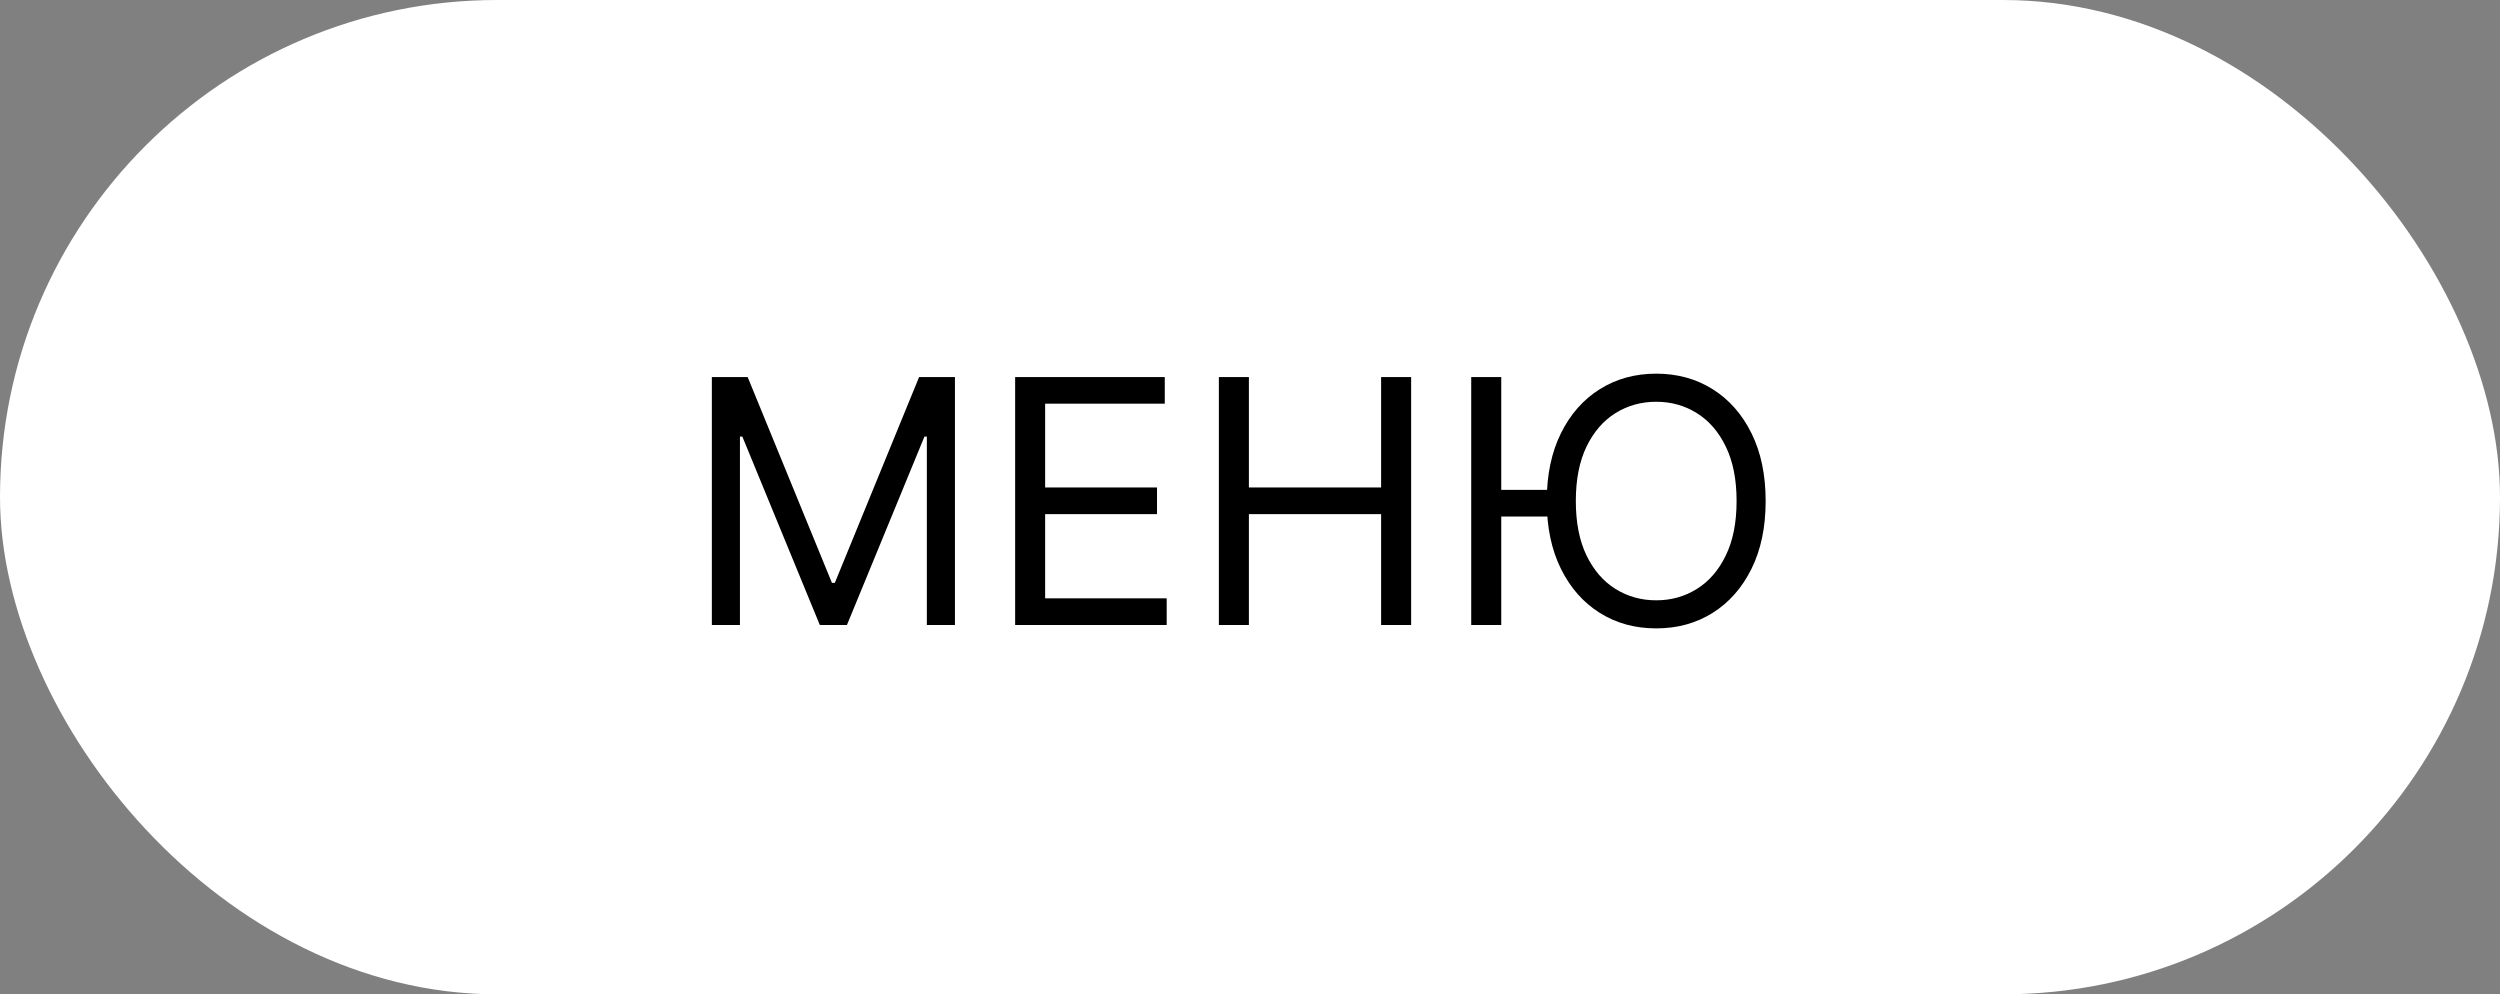
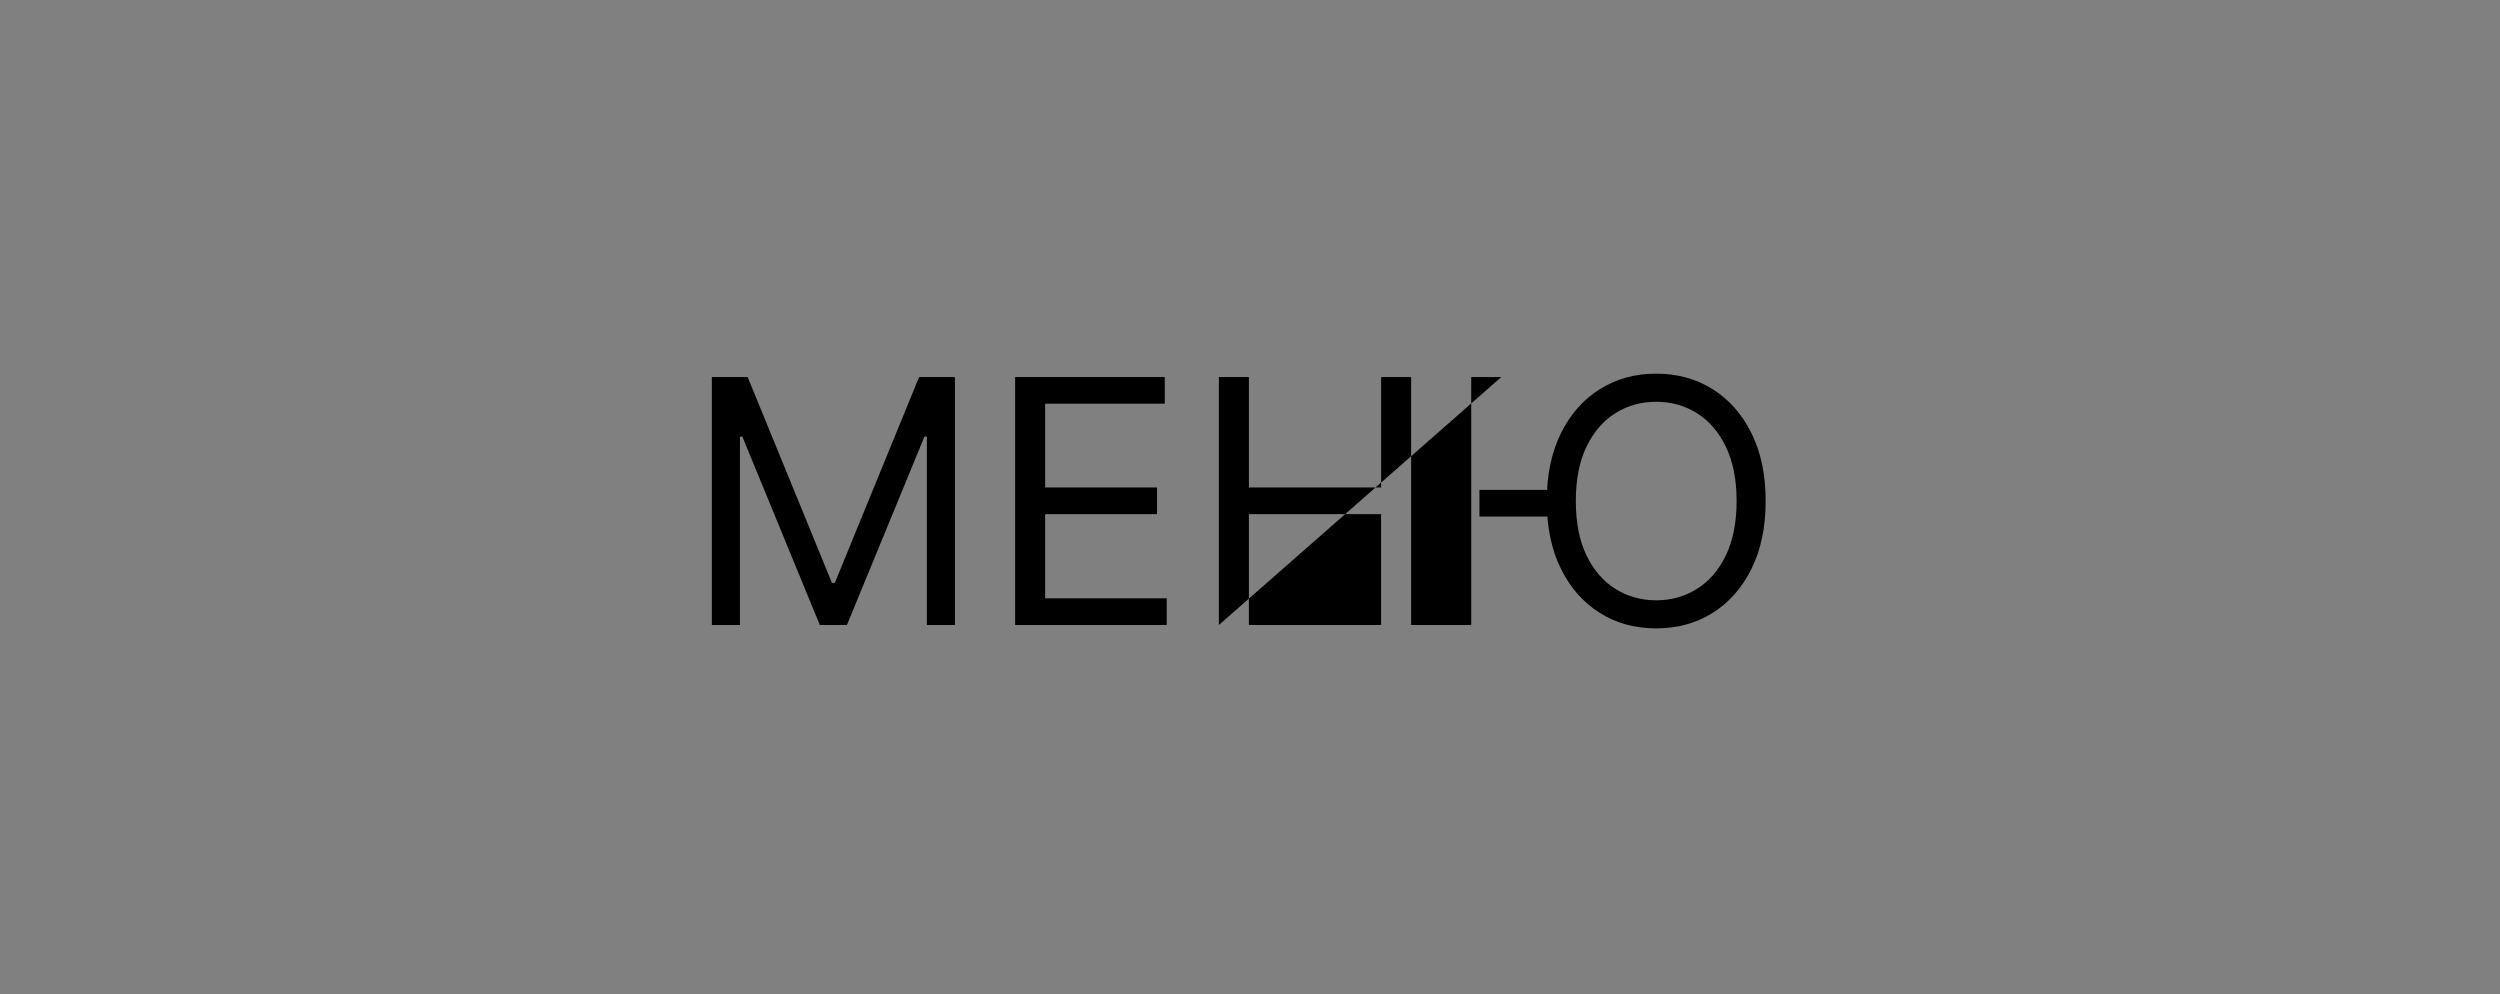
<svg xmlns="http://www.w3.org/2000/svg" width="88" height="35" viewBox="0 0 88 35" fill="none">
  <rect x="0" y="0" width="88" height="35" fill="#808080" stroke="none" />
-   <rect width="88" height="35" rx="17.5" fill="white" />
-   <path d="M25.057 13.273H26.318L29.284 20.517H29.386L32.352 13.273H33.614V22H32.625V15.369H32.54L29.812 22H28.858L26.131 15.369H26.046V22H25.057V13.273ZM35.733 22V13.273H41V14.21H36.789V17.159H40.727V18.097H36.789V21.062H41.068V22H35.733ZM42.904 22V13.273H43.961V17.159H48.615V13.273H49.672V22H48.615V18.097H43.961V22H42.904ZM52.844 13.273V22H51.787V13.273H52.844ZM54.749 17.244V18.182H52.077V17.244H54.749ZM62.151 17.636C62.151 18.557 61.985 19.352 61.652 20.023C61.32 20.693 60.864 21.21 60.284 21.574C59.705 21.938 59.043 22.119 58.299 22.119C57.554 22.119 56.892 21.938 56.313 21.574C55.733 21.21 55.277 20.693 54.945 20.023C54.613 19.352 54.446 18.557 54.446 17.636C54.446 16.716 54.613 15.921 54.945 15.25C55.277 14.579 55.733 14.062 56.313 13.699C56.892 13.335 57.554 13.153 58.299 13.153C59.043 13.153 59.705 13.335 60.284 13.699C60.864 14.062 61.32 14.579 61.652 15.25C61.985 15.921 62.151 16.716 62.151 17.636ZM61.128 17.636C61.128 16.881 61.002 16.243 60.749 15.723C60.499 15.203 60.159 14.81 59.73 14.543C59.304 14.276 58.827 14.142 58.299 14.142C57.77 14.142 57.291 14.276 56.863 14.543C56.436 14.81 56.097 15.203 55.844 15.723C55.594 16.243 55.469 16.881 55.469 17.636C55.469 18.392 55.594 19.03 55.844 19.55C56.097 20.07 56.436 20.463 56.863 20.73C57.291 20.997 57.77 21.131 58.299 21.131C58.827 21.131 59.304 20.997 59.73 20.73C60.159 20.463 60.499 20.07 60.749 19.55C61.002 19.03 61.128 18.392 61.128 17.636Z" fill="black" />
+   <path d="M25.057 13.273H26.318L29.284 20.517H29.386L32.352 13.273H33.614V22H32.625V15.369H32.54L29.812 22H28.858L26.131 15.369H26.046V22H25.057V13.273ZM35.733 22V13.273H41V14.21H36.789V17.159H40.727V18.097H36.789V21.062H41.068V22H35.733ZM42.904 22V13.273H43.961V17.159H48.615V13.273H49.672V22H48.615V18.097H43.961V22H42.904ZV22H51.787V13.273H52.844ZM54.749 17.244V18.182H52.077V17.244H54.749ZM62.151 17.636C62.151 18.557 61.985 19.352 61.652 20.023C61.32 20.693 60.864 21.21 60.284 21.574C59.705 21.938 59.043 22.119 58.299 22.119C57.554 22.119 56.892 21.938 56.313 21.574C55.733 21.21 55.277 20.693 54.945 20.023C54.613 19.352 54.446 18.557 54.446 17.636C54.446 16.716 54.613 15.921 54.945 15.25C55.277 14.579 55.733 14.062 56.313 13.699C56.892 13.335 57.554 13.153 58.299 13.153C59.043 13.153 59.705 13.335 60.284 13.699C60.864 14.062 61.32 14.579 61.652 15.25C61.985 15.921 62.151 16.716 62.151 17.636ZM61.128 17.636C61.128 16.881 61.002 16.243 60.749 15.723C60.499 15.203 60.159 14.81 59.73 14.543C59.304 14.276 58.827 14.142 58.299 14.142C57.77 14.142 57.291 14.276 56.863 14.543C56.436 14.81 56.097 15.203 55.844 15.723C55.594 16.243 55.469 16.881 55.469 17.636C55.469 18.392 55.594 19.03 55.844 19.55C56.097 20.07 56.436 20.463 56.863 20.73C57.291 20.997 57.77 21.131 58.299 21.131C58.827 21.131 59.304 20.997 59.73 20.73C60.159 20.463 60.499 20.07 60.749 19.55C61.002 19.03 61.128 18.392 61.128 17.636Z" fill="black" />
</svg>